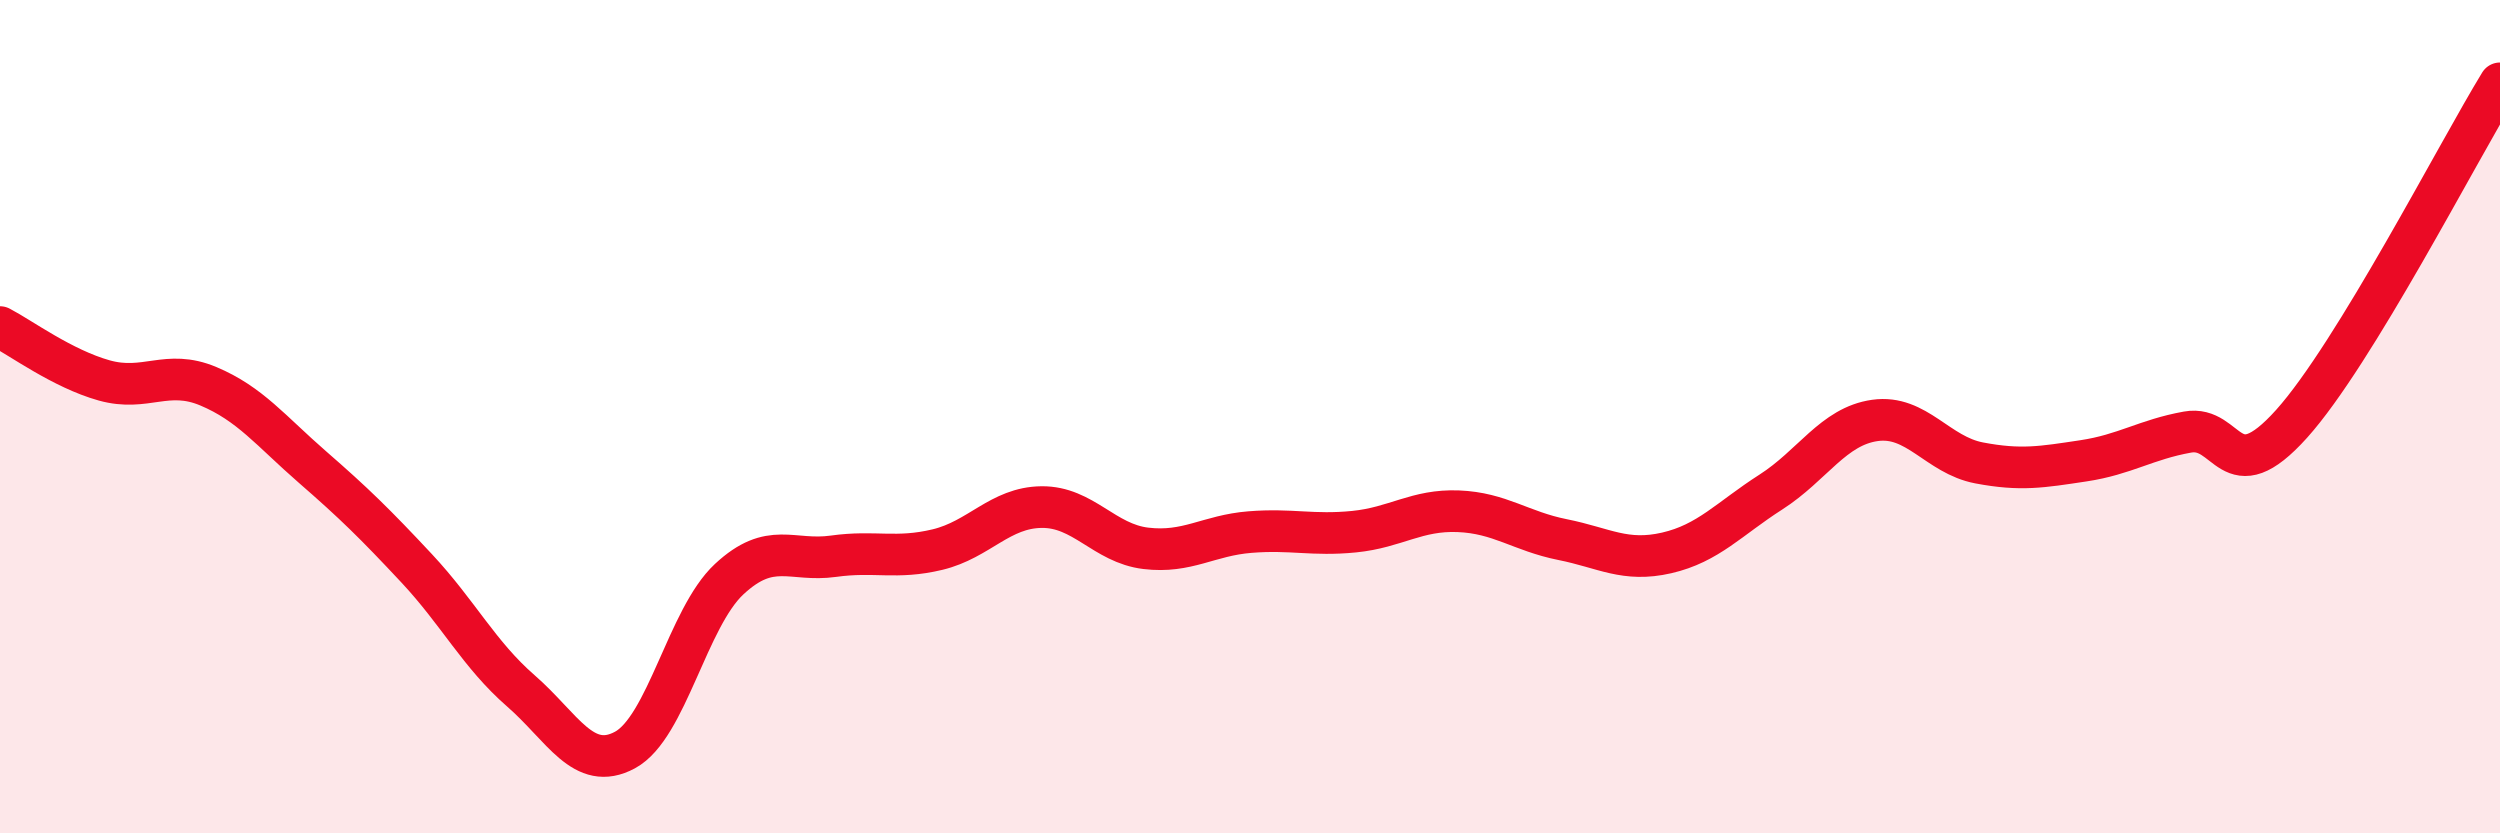
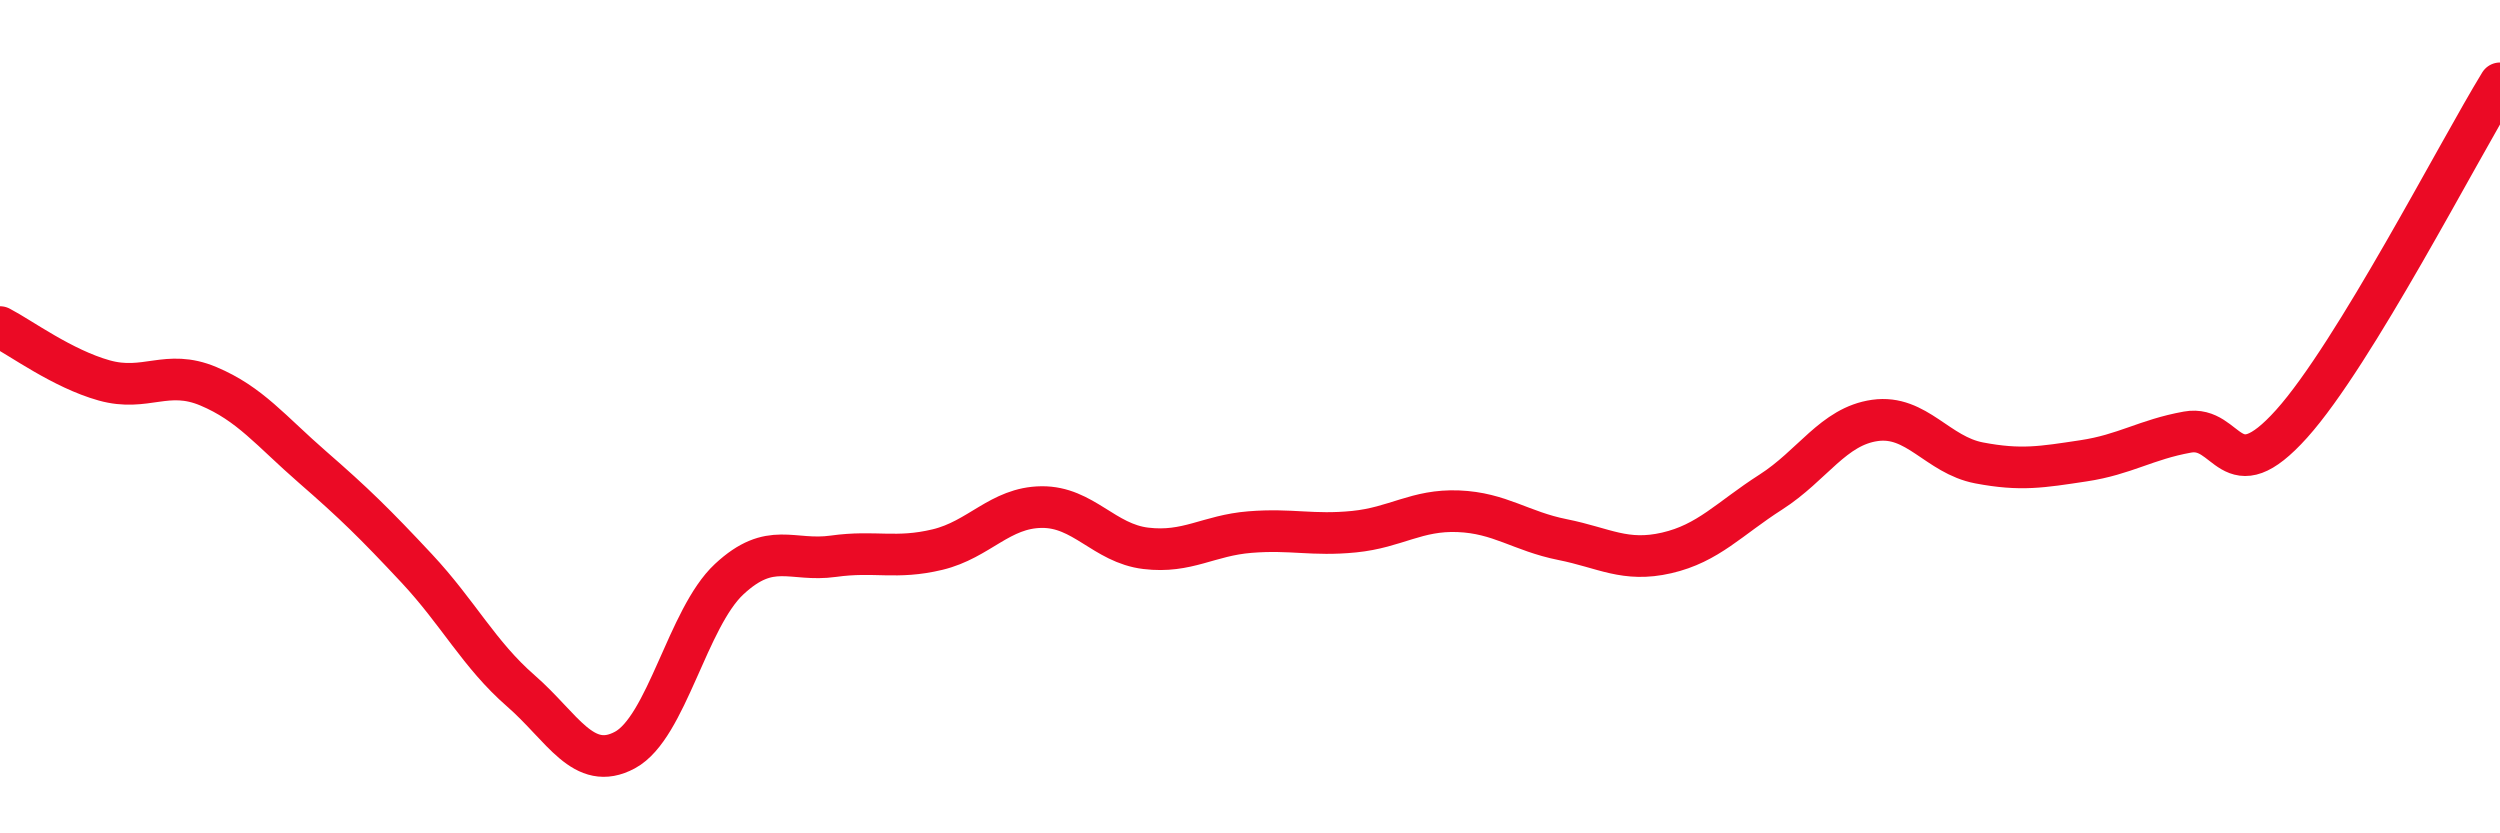
<svg xmlns="http://www.w3.org/2000/svg" width="60" height="20" viewBox="0 0 60 20">
-   <path d="M 0,7.85 C 0.5,8.11 1.5,8.85 2.5,9.13 C 3.5,9.41 4,8.85 5,9.27 C 6,9.69 6.5,10.34 7.5,11.21 C 8.5,12.08 9,12.57 10,13.64 C 11,14.71 11.5,15.71 12.5,16.58 C 13.5,17.45 14,18.54 15,18 C 16,17.46 16.5,14.83 17.5,13.9 C 18.5,12.97 19,13.49 20,13.35 C 21,13.21 21.5,13.43 22.5,13.19 C 23.5,12.95 24,12.18 25,12.17 C 26,12.16 26.5,13.04 27.5,13.16 C 28.5,13.28 29,12.85 30,12.77 C 31,12.69 31.5,12.86 32.5,12.76 C 33.5,12.66 34,12.23 35,12.27 C 36,12.31 36.5,12.75 37.5,12.95 C 38.5,13.15 39,13.5 40,13.27 C 41,13.04 41.5,12.45 42.5,11.81 C 43.5,11.17 44,10.23 45,10.09 C 46,9.95 46.5,10.92 47.5,11.11 C 48.5,11.3 49,11.21 50,11.06 C 51,10.91 51.5,10.55 52.5,10.37 C 53.5,10.19 53.5,11.84 55,10.17 C 56.5,8.5 59,3.63 60,2L60 20L0 20Z" fill="#EB0A25" opacity="0.1" stroke-linecap="round" stroke-linejoin="round" />
  <path d="M 0,7.85 C 0.5,8.11 1.5,8.85 2.5,9.13 C 3.5,9.41 4,8.85 5,9.27 C 6,9.69 6.5,10.34 7.5,11.21 C 8.5,12.08 9,12.57 10,13.64 C 11,14.71 11.5,15.71 12.5,16.58 C 13.5,17.45 14,18.54 15,18 C 16,17.46 16.5,14.83 17.5,13.9 C 18.5,12.97 19,13.49 20,13.35 C 21,13.21 21.5,13.43 22.5,13.19 C 23.5,12.95 24,12.18 25,12.17 C 26,12.16 26.5,13.04 27.5,13.16 C 28.5,13.28 29,12.85 30,12.77 C 31,12.69 31.5,12.86 32.5,12.76 C 33.5,12.66 34,12.23 35,12.27 C 36,12.31 36.5,12.75 37.5,12.95 C 38.5,13.15 39,13.5 40,13.27 C 41,13.04 41.5,12.45 42.5,11.81 C 43.5,11.17 44,10.23 45,10.09 C 46,9.95 46.5,10.92 47.5,11.11 C 48.5,11.3 49,11.21 50,11.06 C 51,10.91 51.5,10.55 52.5,10.37 C 53.5,10.19 53.5,11.84 55,10.17 C 56.5,8.5 59,3.63 60,2" stroke="#EB0A25" stroke-width="1" fill="none" stroke-linecap="round" stroke-linejoin="round" />
</svg>